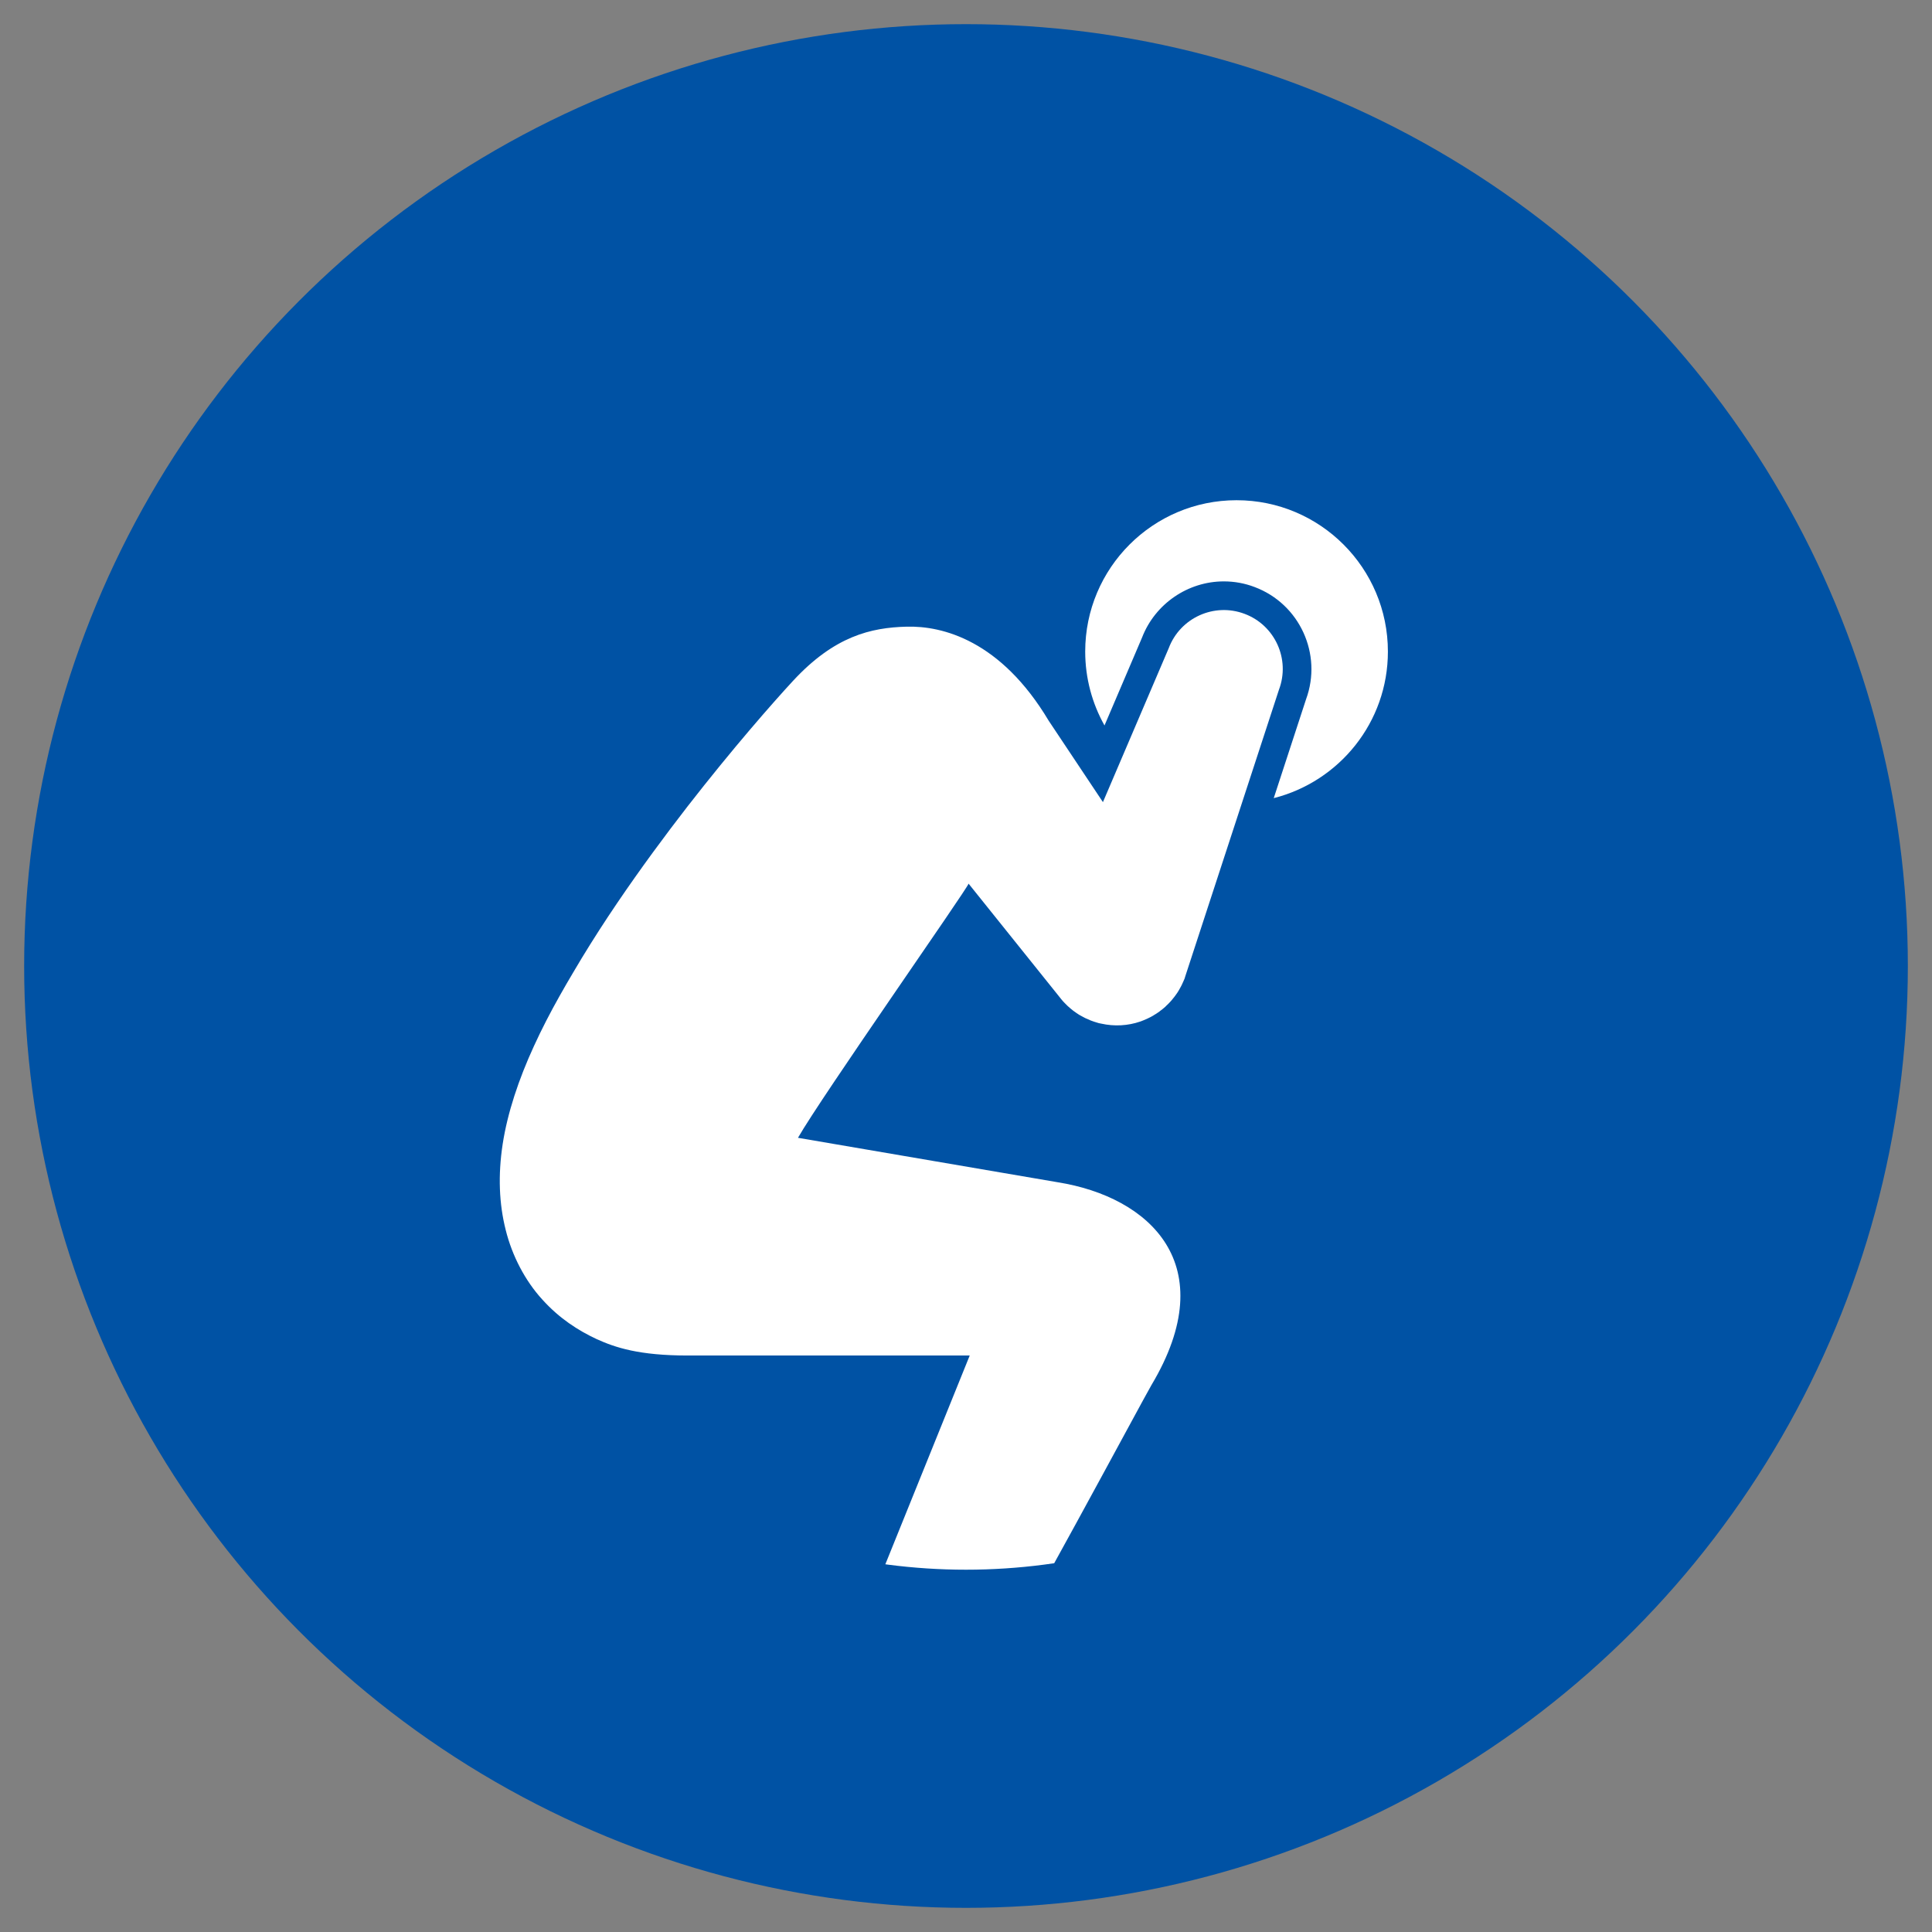
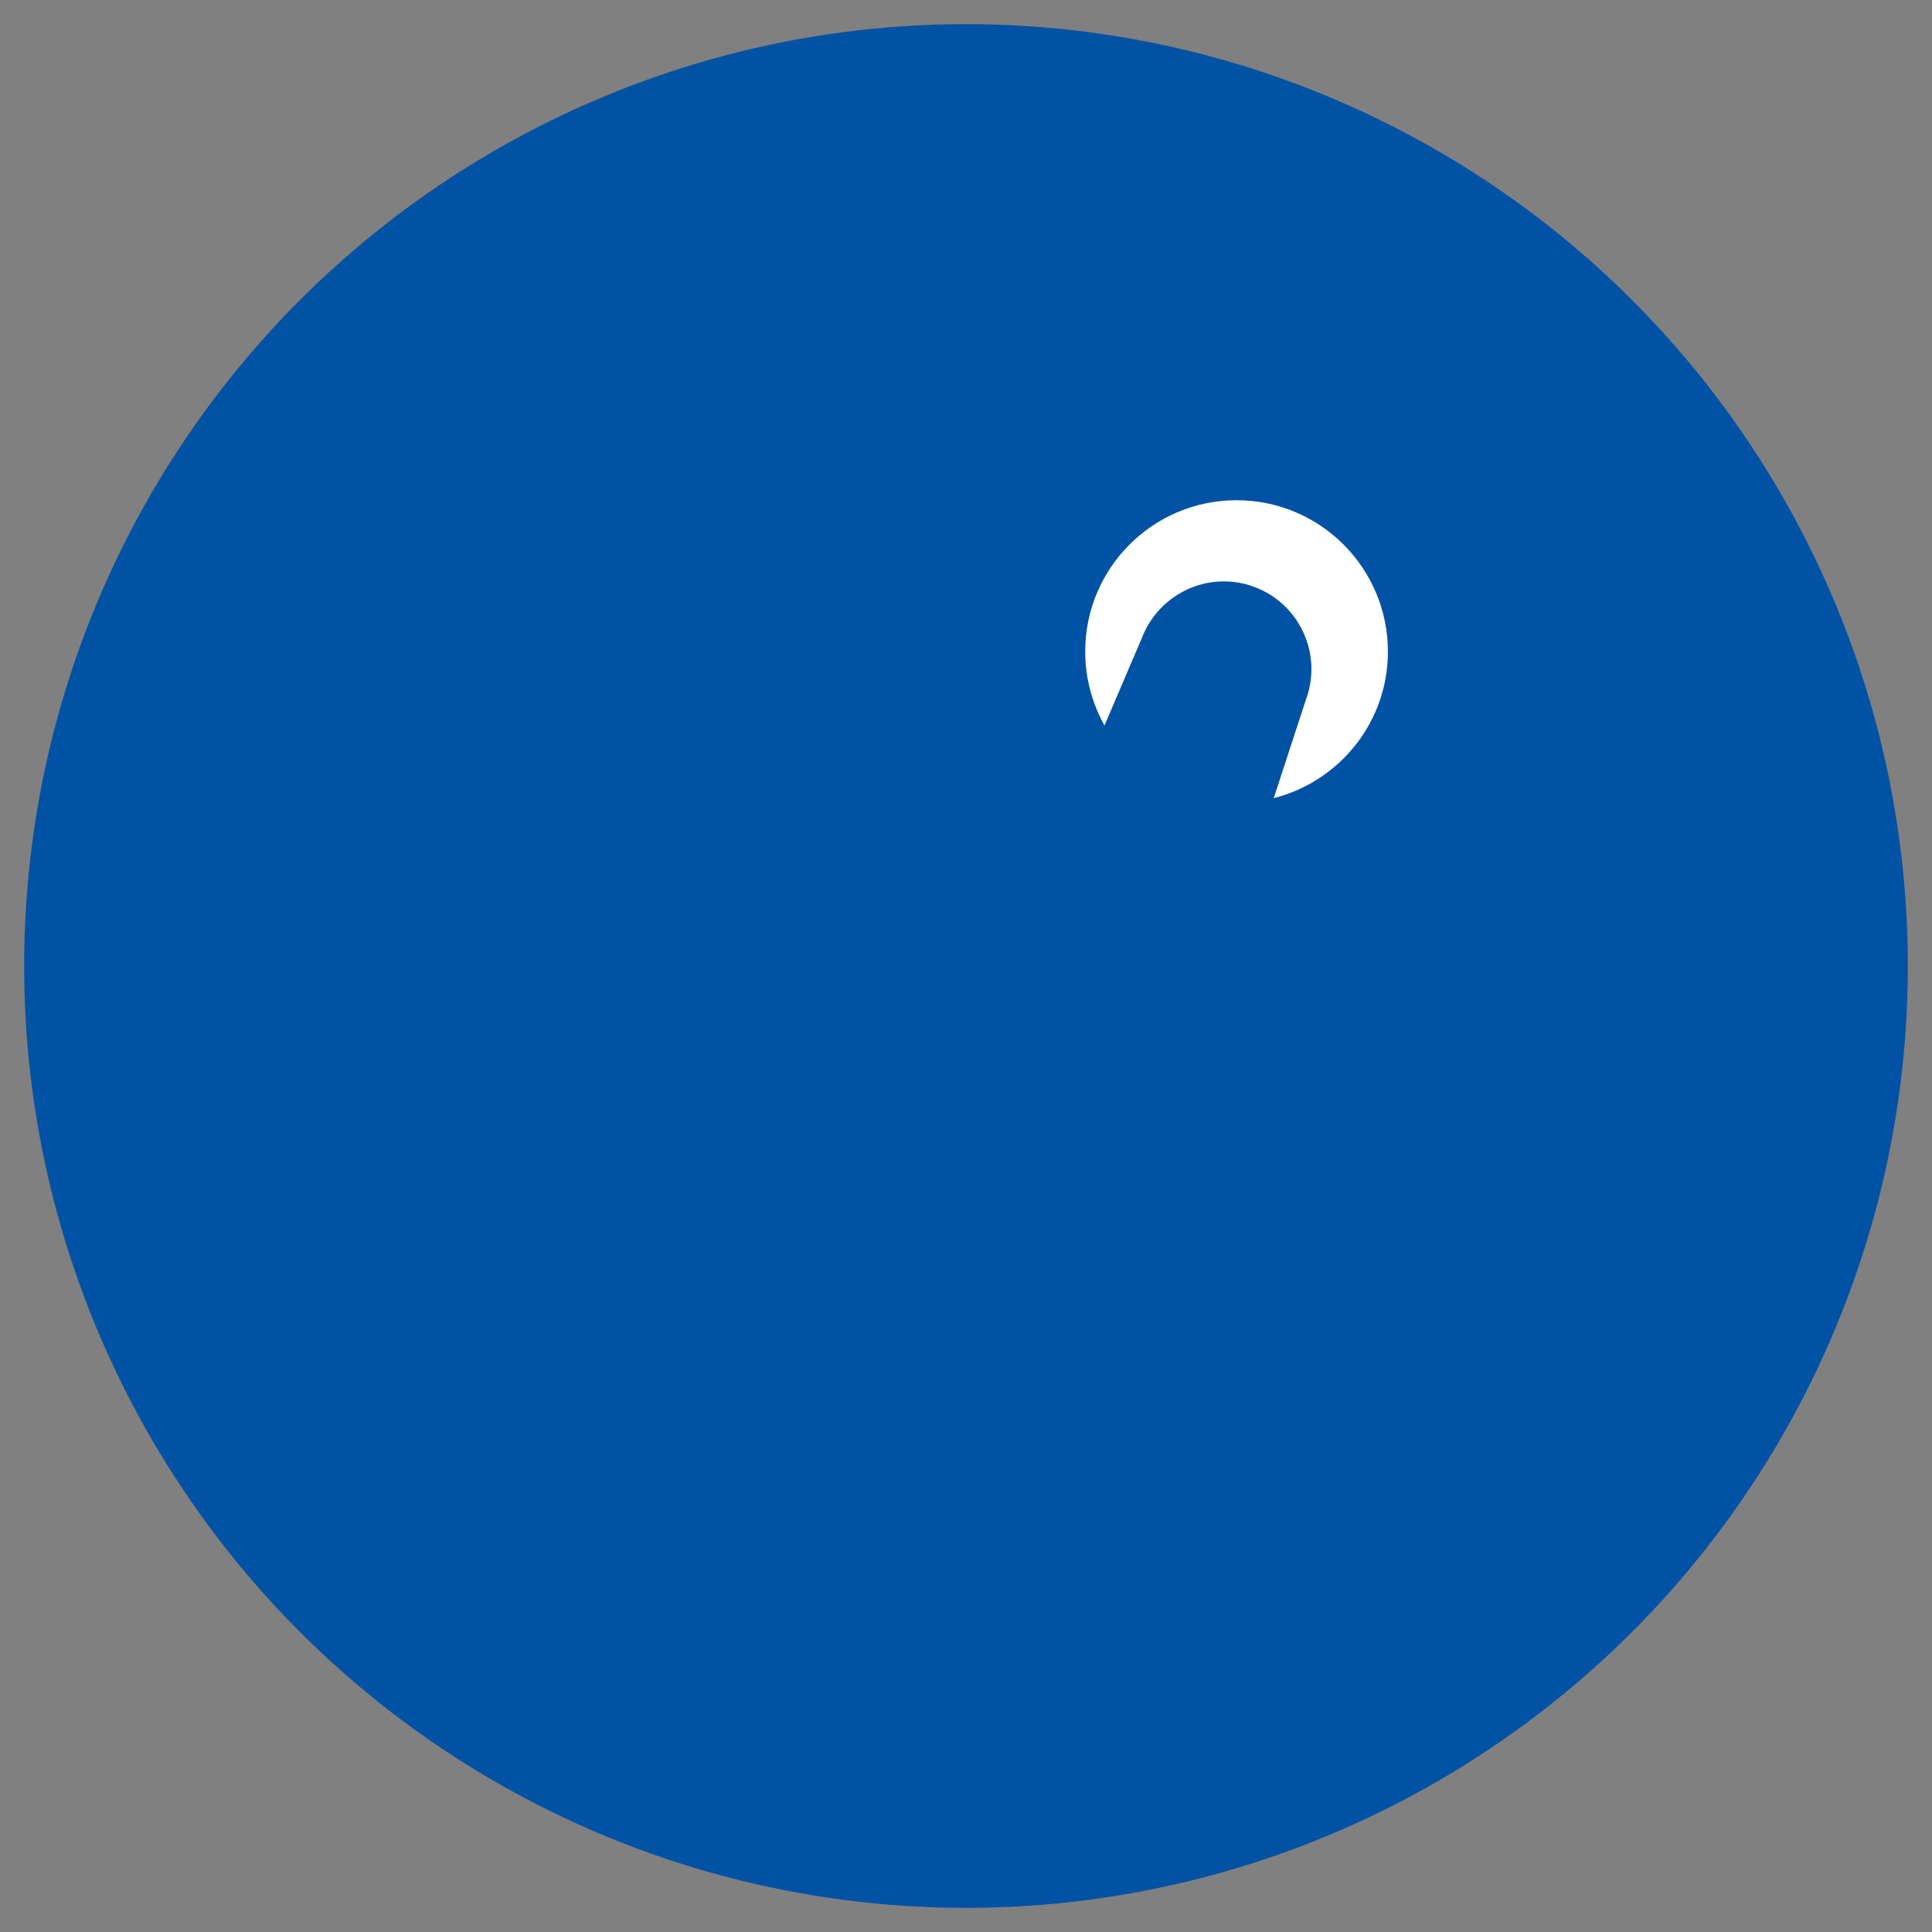
<svg xmlns="http://www.w3.org/2000/svg" xmlns:xlink="http://www.w3.org/1999/xlink" version="1.1" id="レイヤー_1" x="0px" y="0px" width="80px" height="80px" viewBox="0 0 80 80" enable-background="new 0 0 80 80" xml:space="preserve">
  <rect x="0" y="0" width="80" height="80" fill="#808080" stroke="none" />
  <circle fill="#0052A4" cx="40" cy="40" r="39" />
  <g>
    <defs>
      <circle id="SVGID_1_" cx="40" cy="39.998" r="25" />
    </defs>
    <clipPath id="SVGID_2_">
      <use xlink:href="#SVGID_1_" overflow="visible" />
    </clipPath>
    <g clip-path="url(#SVGID_2_)">
-       <path fill="#FFFFFF" d="M47.677,57.356c-0.289,0.482-5.724,10.646-7.021,12.616c-0.86,1.429-2.681,1.89-4.004,1.023    c-1.323-0.864-1.583-2.273-0.899-3.977l4.401-10.889c0,0-6.385,0-11.676,0c-2.018,0-3-0.33-3.771-0.679    c-0.763-0.356-1.544-0.855-2.248-1.636c-0.714-0.779-1.253-1.812-1.519-2.884c-0.274-1.081-0.323-2.266-0.125-3.558    c0.199-1.291,0.659-2.675,1.295-4.058c0.317-0.693,0.675-1.387,1.061-2.072l0.292-0.512l0.271-0.461l0.357-0.599    c0.479-0.788,0.969-1.546,1.462-2.273c0.988-1.456,1.982-2.798,2.917-4.005c1.874-2.409,3.512-4.273,4.37-5.202    c1.717-1.854,3.229-2.203,4.702-2.241c1.481-0.04,3.895,0.566,5.883,3.896l2.245,3.369l2.724-6.373    c0.475-1.26,1.881-1.898,3.142-1.423c1.261,0.473,1.898,1.881,1.423,3.141L49.08,40.426c-0.007,0.022-0.014,0.049-0.021,0.07    l-0.008,0.026c-0.017,0.042-0.036,0.079-0.053,0.121c-0.018,0.043-0.036,0.085-0.058,0.128c-0.023,0.052-0.051,0.098-0.077,0.146    c-0.021,0.036-0.04,0.073-0.062,0.11c-0.03,0.051-0.065,0.103-0.102,0.153c-0.021,0.029-0.039,0.057-0.062,0.086    c-0.041,0.054-0.085,0.107-0.13,0.161c-0.019,0.02-0.035,0.041-0.056,0.062c-0.052,0.057-0.108,0.112-0.165,0.164    c-0.016,0.015-0.028,0.027-0.043,0.044c-0.067,0.059-0.136,0.114-0.208,0.166c-0.007,0.008-0.012,0.01-0.021,0.018    c-0.002,0.004-0.003,0.004-0.004,0.004c-0.074,0.054-0.152,0.104-0.23,0.149c-0.007,0.005-0.017,0.015-0.025,0.018    c-0.073,0.043-0.15,0.083-0.229,0.119c-0.013,0.007-0.023,0.012-0.037,0.018c-0.074,0.036-0.152,0.063-0.229,0.095    c-0.015,0.003-0.028,0.012-0.042,0.015c-0.511,0.176-1.073,0.21-1.624,0.086c-0.031-0.008-0.062-0.013-0.092-0.018    c-0.043-0.012-0.086-0.026-0.128-0.039c-0.054-0.018-0.107-0.032-0.159-0.054c-0.008-0.002-0.015-0.002-0.021-0.007    c-0.03-0.008-0.06-0.024-0.089-0.039c-0.056-0.022-0.111-0.045-0.167-0.071c-0.038-0.02-0.074-0.039-0.111-0.059    c-0.05-0.026-0.1-0.054-0.146-0.08c-0.041-0.027-0.081-0.055-0.121-0.081c-0.038-0.029-0.08-0.056-0.119-0.085    c-0.044-0.032-0.084-0.068-0.127-0.104c-0.031-0.028-0.063-0.056-0.096-0.083c-0.045-0.044-0.089-0.087-0.132-0.132    c-0.024-0.028-0.049-0.053-0.074-0.078c-0.046-0.051-0.088-0.106-0.131-0.16c-0.015-0.021-0.032-0.039-0.048-0.06l-3.726-4.645    c-0.061,0.227-6.093,8.824-7.065,10.524L43.8,48.955C47.586,49.559,50.665,52.354,47.677,57.356z" />
      <path fill="#FFFFFF" d="M51.203,20.713c-3.462,0-6.267,2.807-6.267,6.268c0,1.109,0.292,2.154,0.799,3.059l1.556-3.643    c0.536-1.389,1.893-2.323,3.384-2.323c0.438,0,0.869,0.078,1.279,0.235c1.863,0.701,2.812,2.78,2.127,4.646l-1.338,4.094    c2.715-0.688,4.727-3.141,4.727-6.067C57.47,23.52,54.664,20.713,51.203,20.713z" />
    </g>
  </g>
  <g>
</g>
  <g>
</g>
  <g>
</g>
  <g>
</g>
  <g>
</g>
  <g>
</g>
  <g>
</g>
  <g>
</g>
  <g>
</g>
  <g>
</g>
  <g>
</g>
  <g>
</g>
  <g>
</g>
  <g>
</g>
  <g>
</g>
</svg>